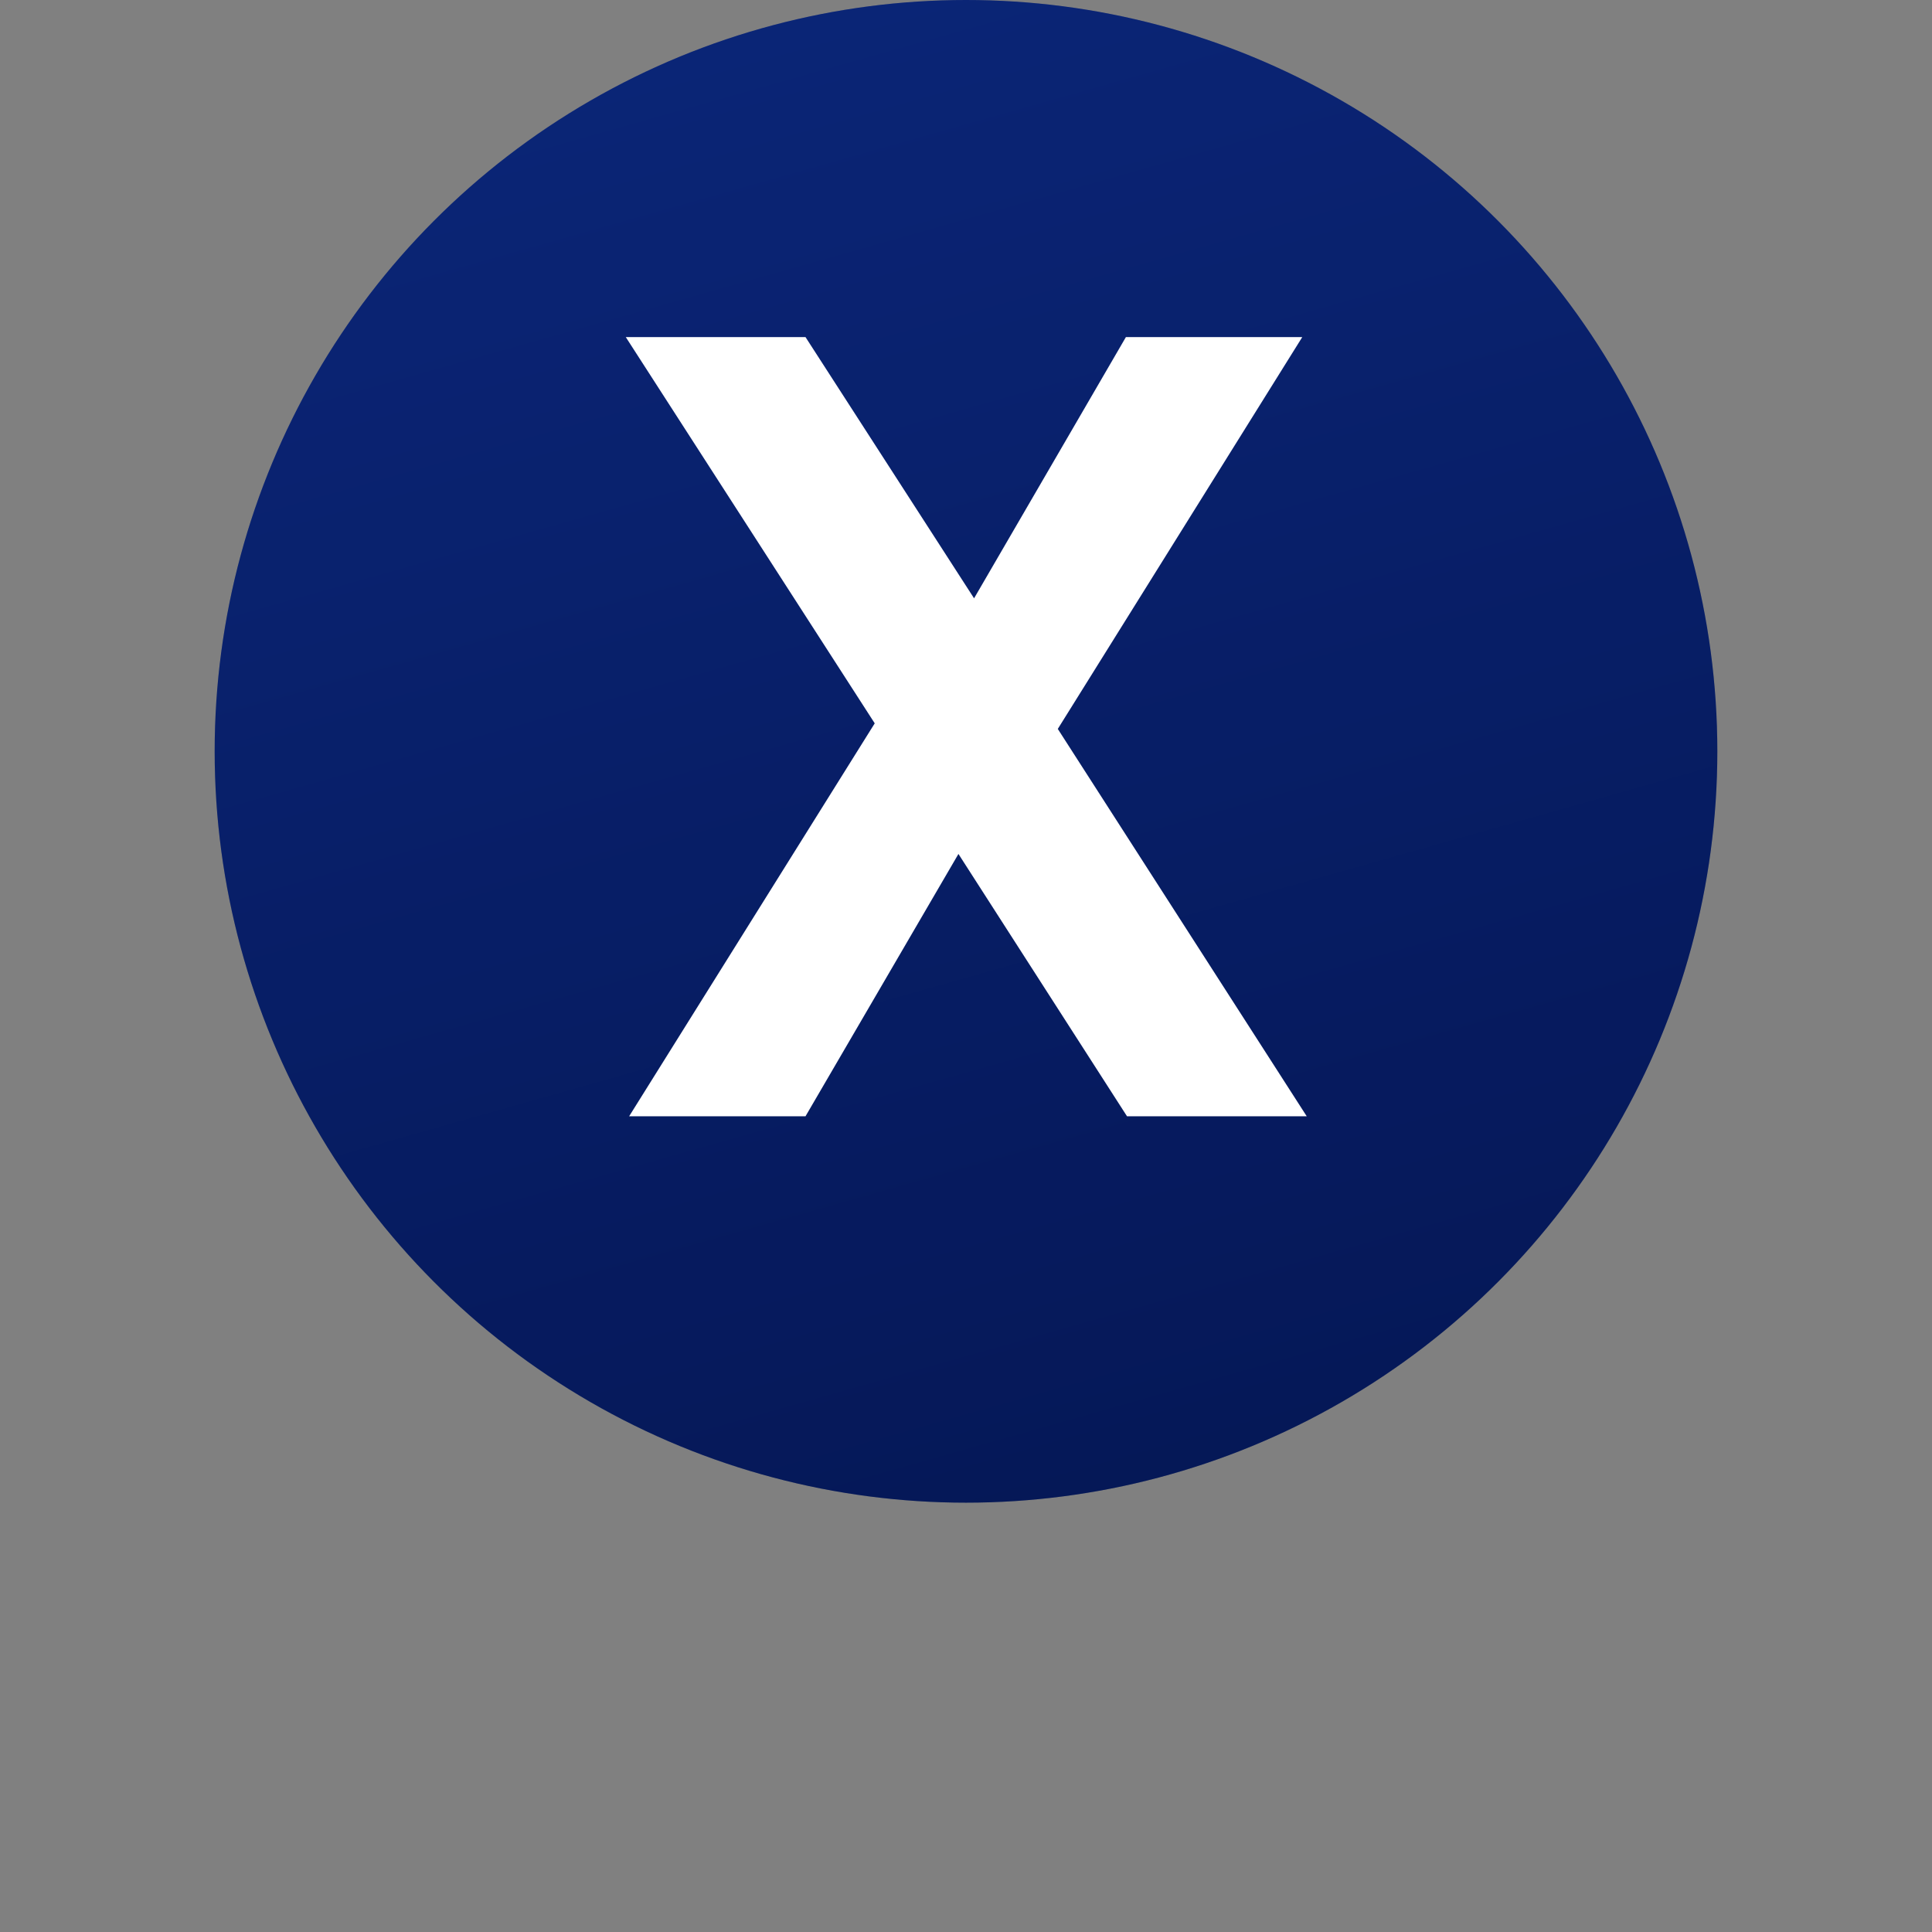
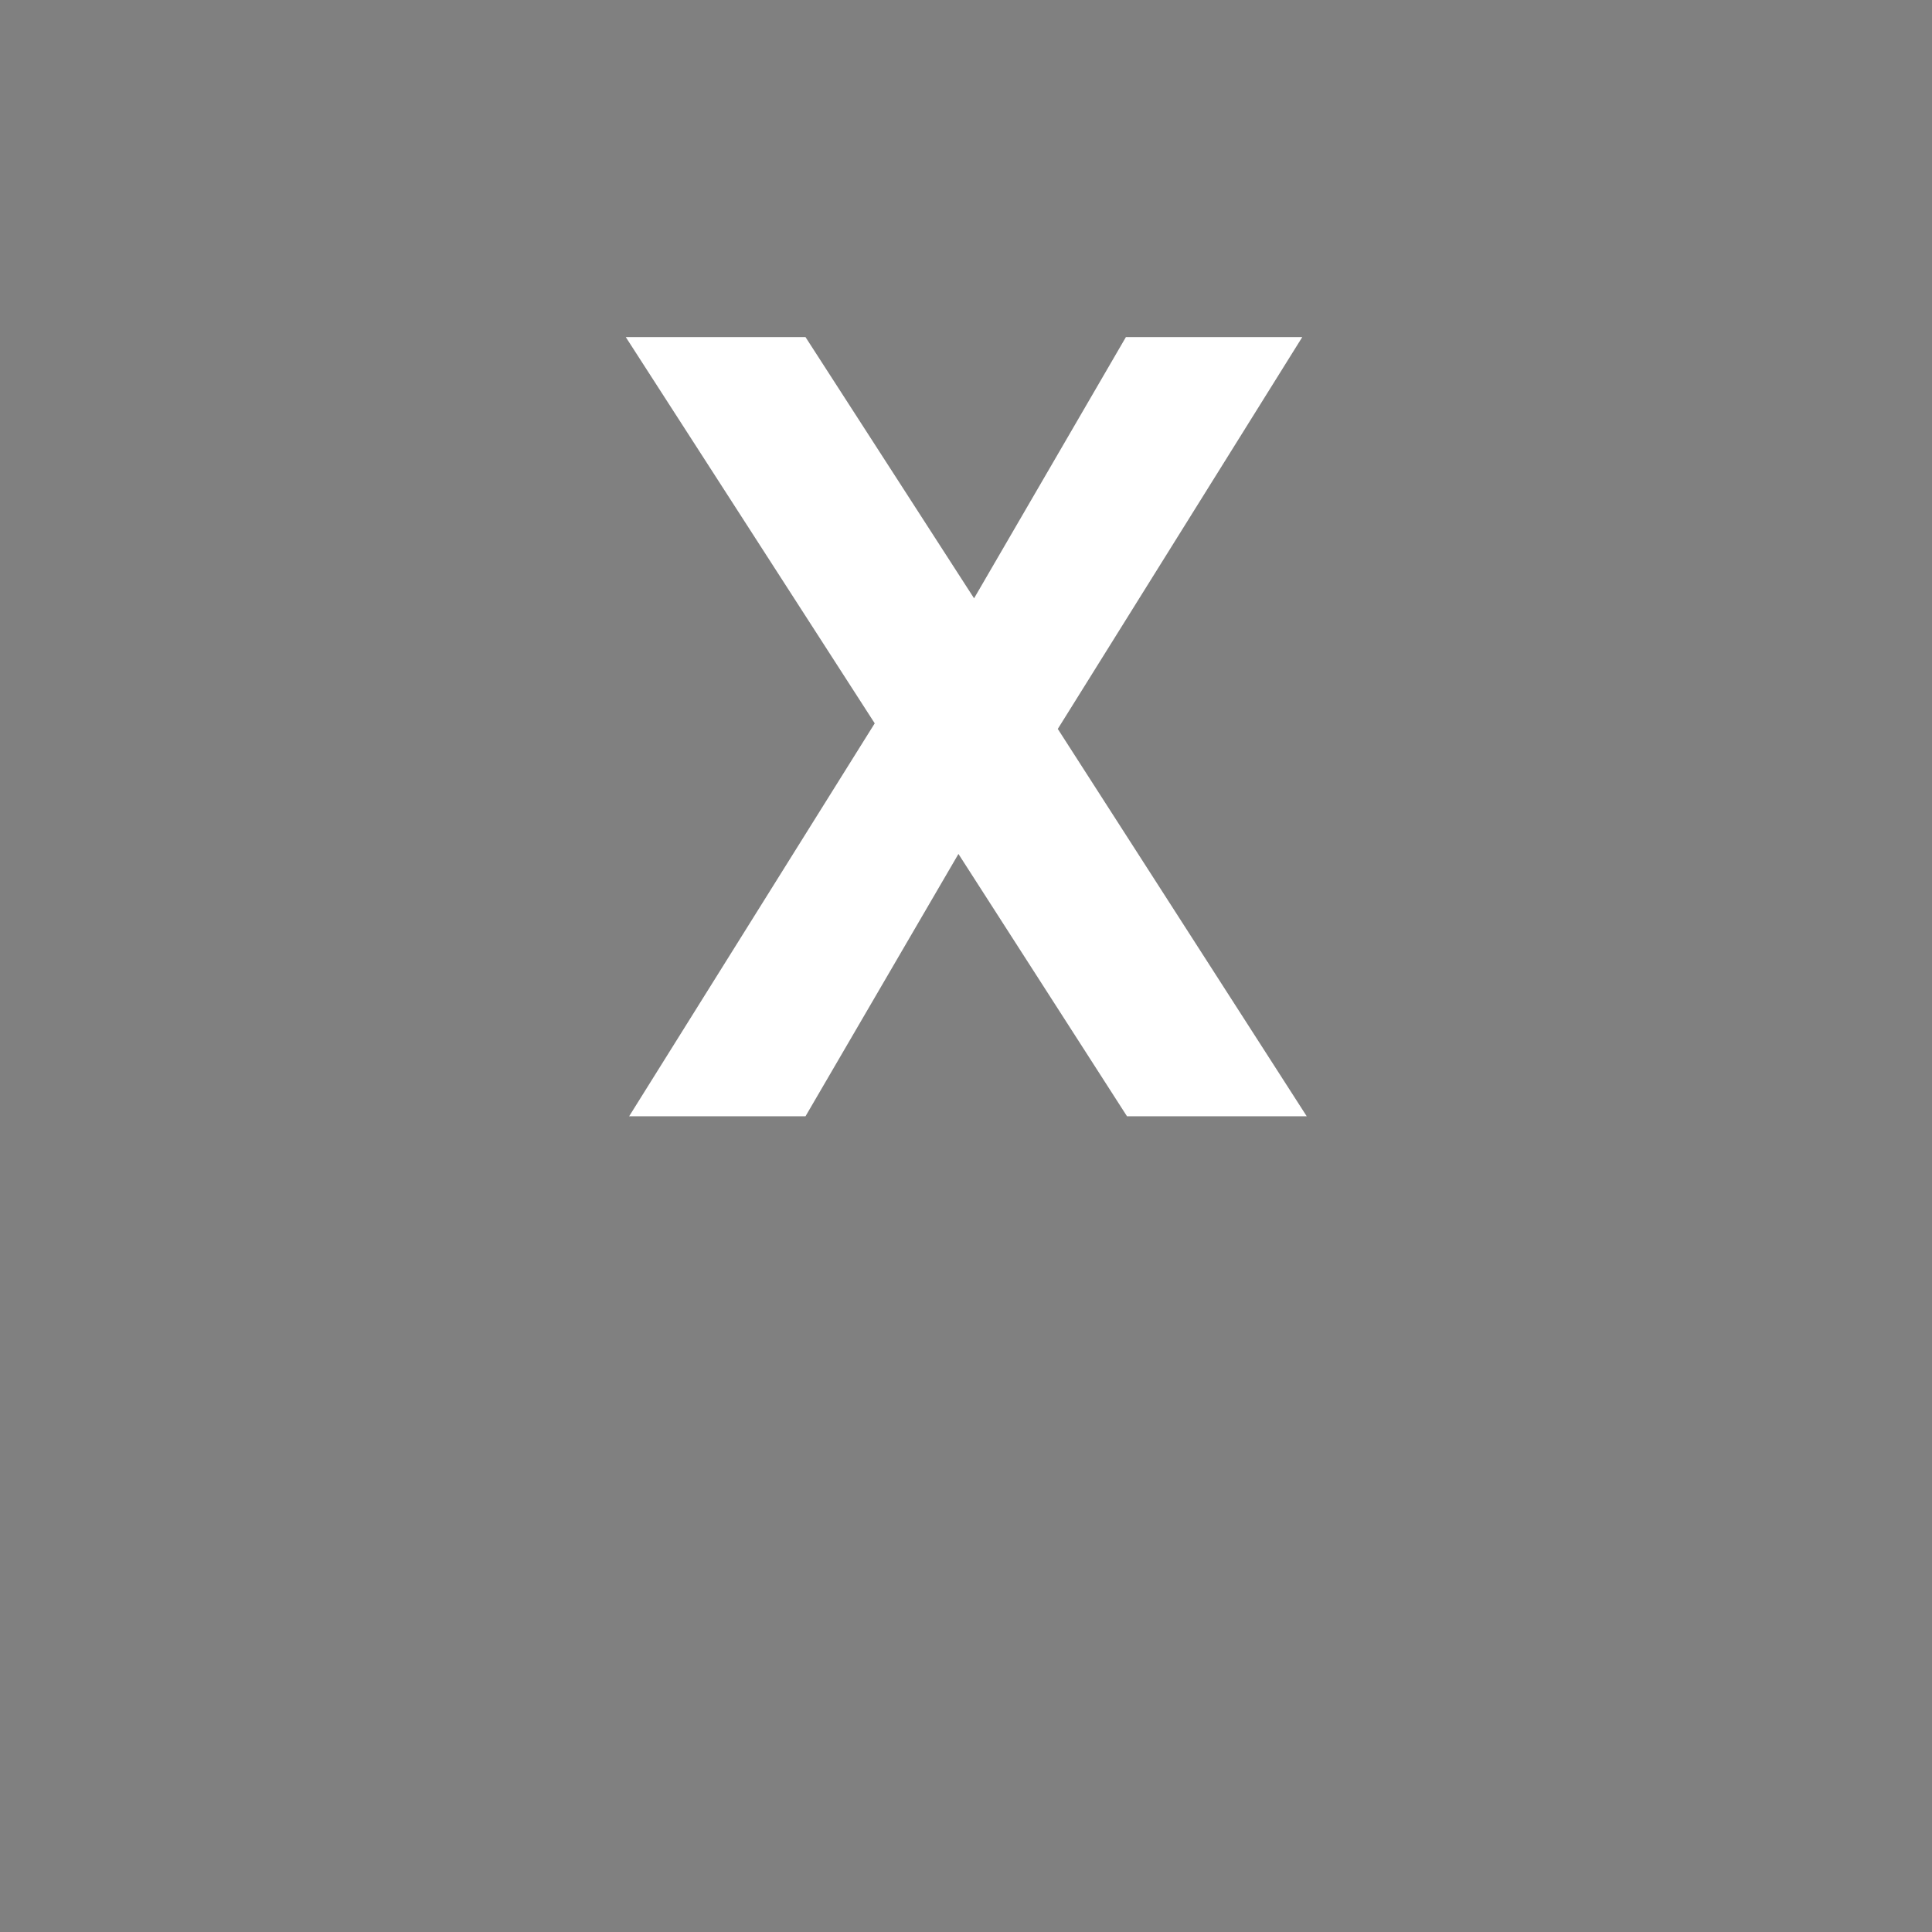
<svg xmlns="http://www.w3.org/2000/svg" width="45" height="45" viewBox="0 0 45 45" fill="none">
  <rect x="0" y="0" width="45" height="45" fill="#808080" stroke="none" />
-   <circle cx="22.5" cy="17.5" r="17.5" fill="url(#paint0_linear_16316_1418)" />
-   <circle cx="22.5" cy="17.5" r="17.5" fill="black" fill-opacity="0.2" />
-   <path d="M26.25 26L22.324 19.89L18.762 26H14.654L20.374 16.848L14.576 7.852H18.762L22.688 13.936L26.224 7.852H30.332L24.638 16.978L30.436 26H26.25Z" fill="white" />
+   <path d="M26.25 26L22.324 19.89L18.762 26H14.654L20.374 16.848L14.576 7.852H18.762L22.688 13.936L26.224 7.852H30.332L24.638 16.978L30.436 26H26.25" fill="white" />
  <defs>
    <linearGradient id="paint0_linear_16316_1418" x1="5.997" y1="-12.562" x2="23.624" y2="49.691" gradientUnits="userSpaceOnUse">
      <stop stop-color="#1033A0" />
      <stop offset="0.25" stop-color="#0D2E93" />
      <stop offset="0.71" stop-color="#072073" />
      <stop offset="1" stop-color="#03175B" />
    </linearGradient>
  </defs>
</svg>